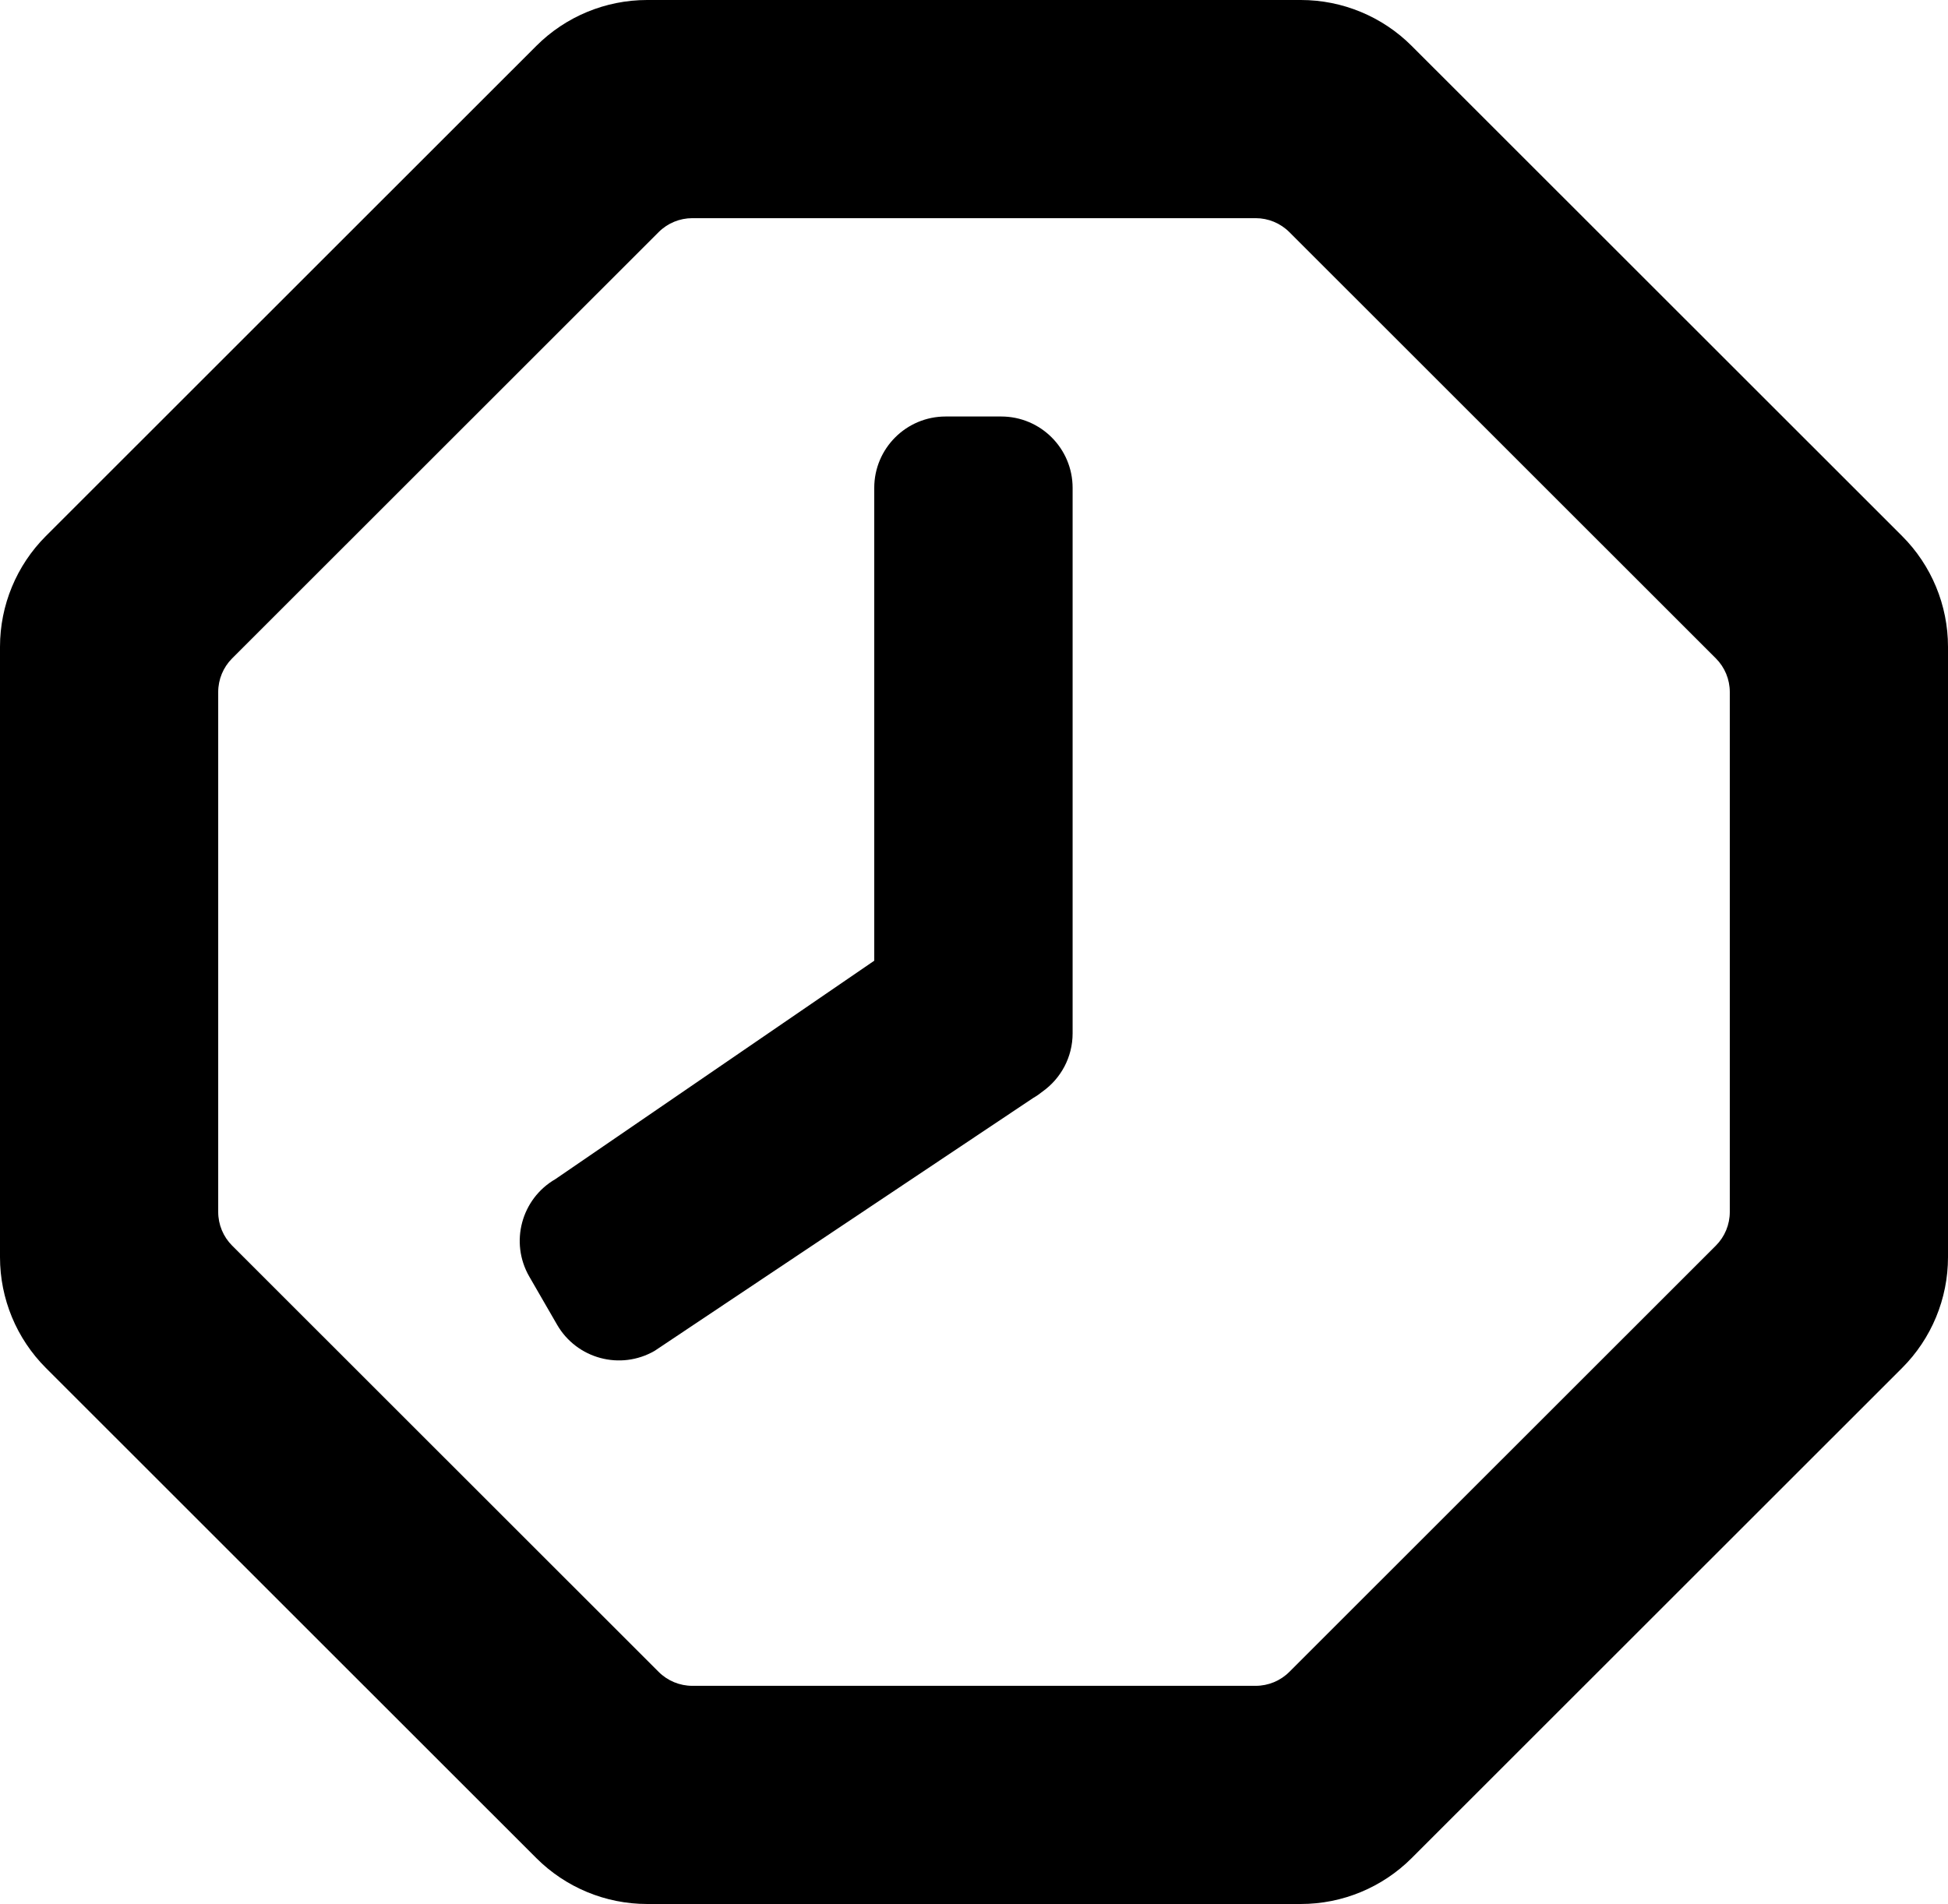
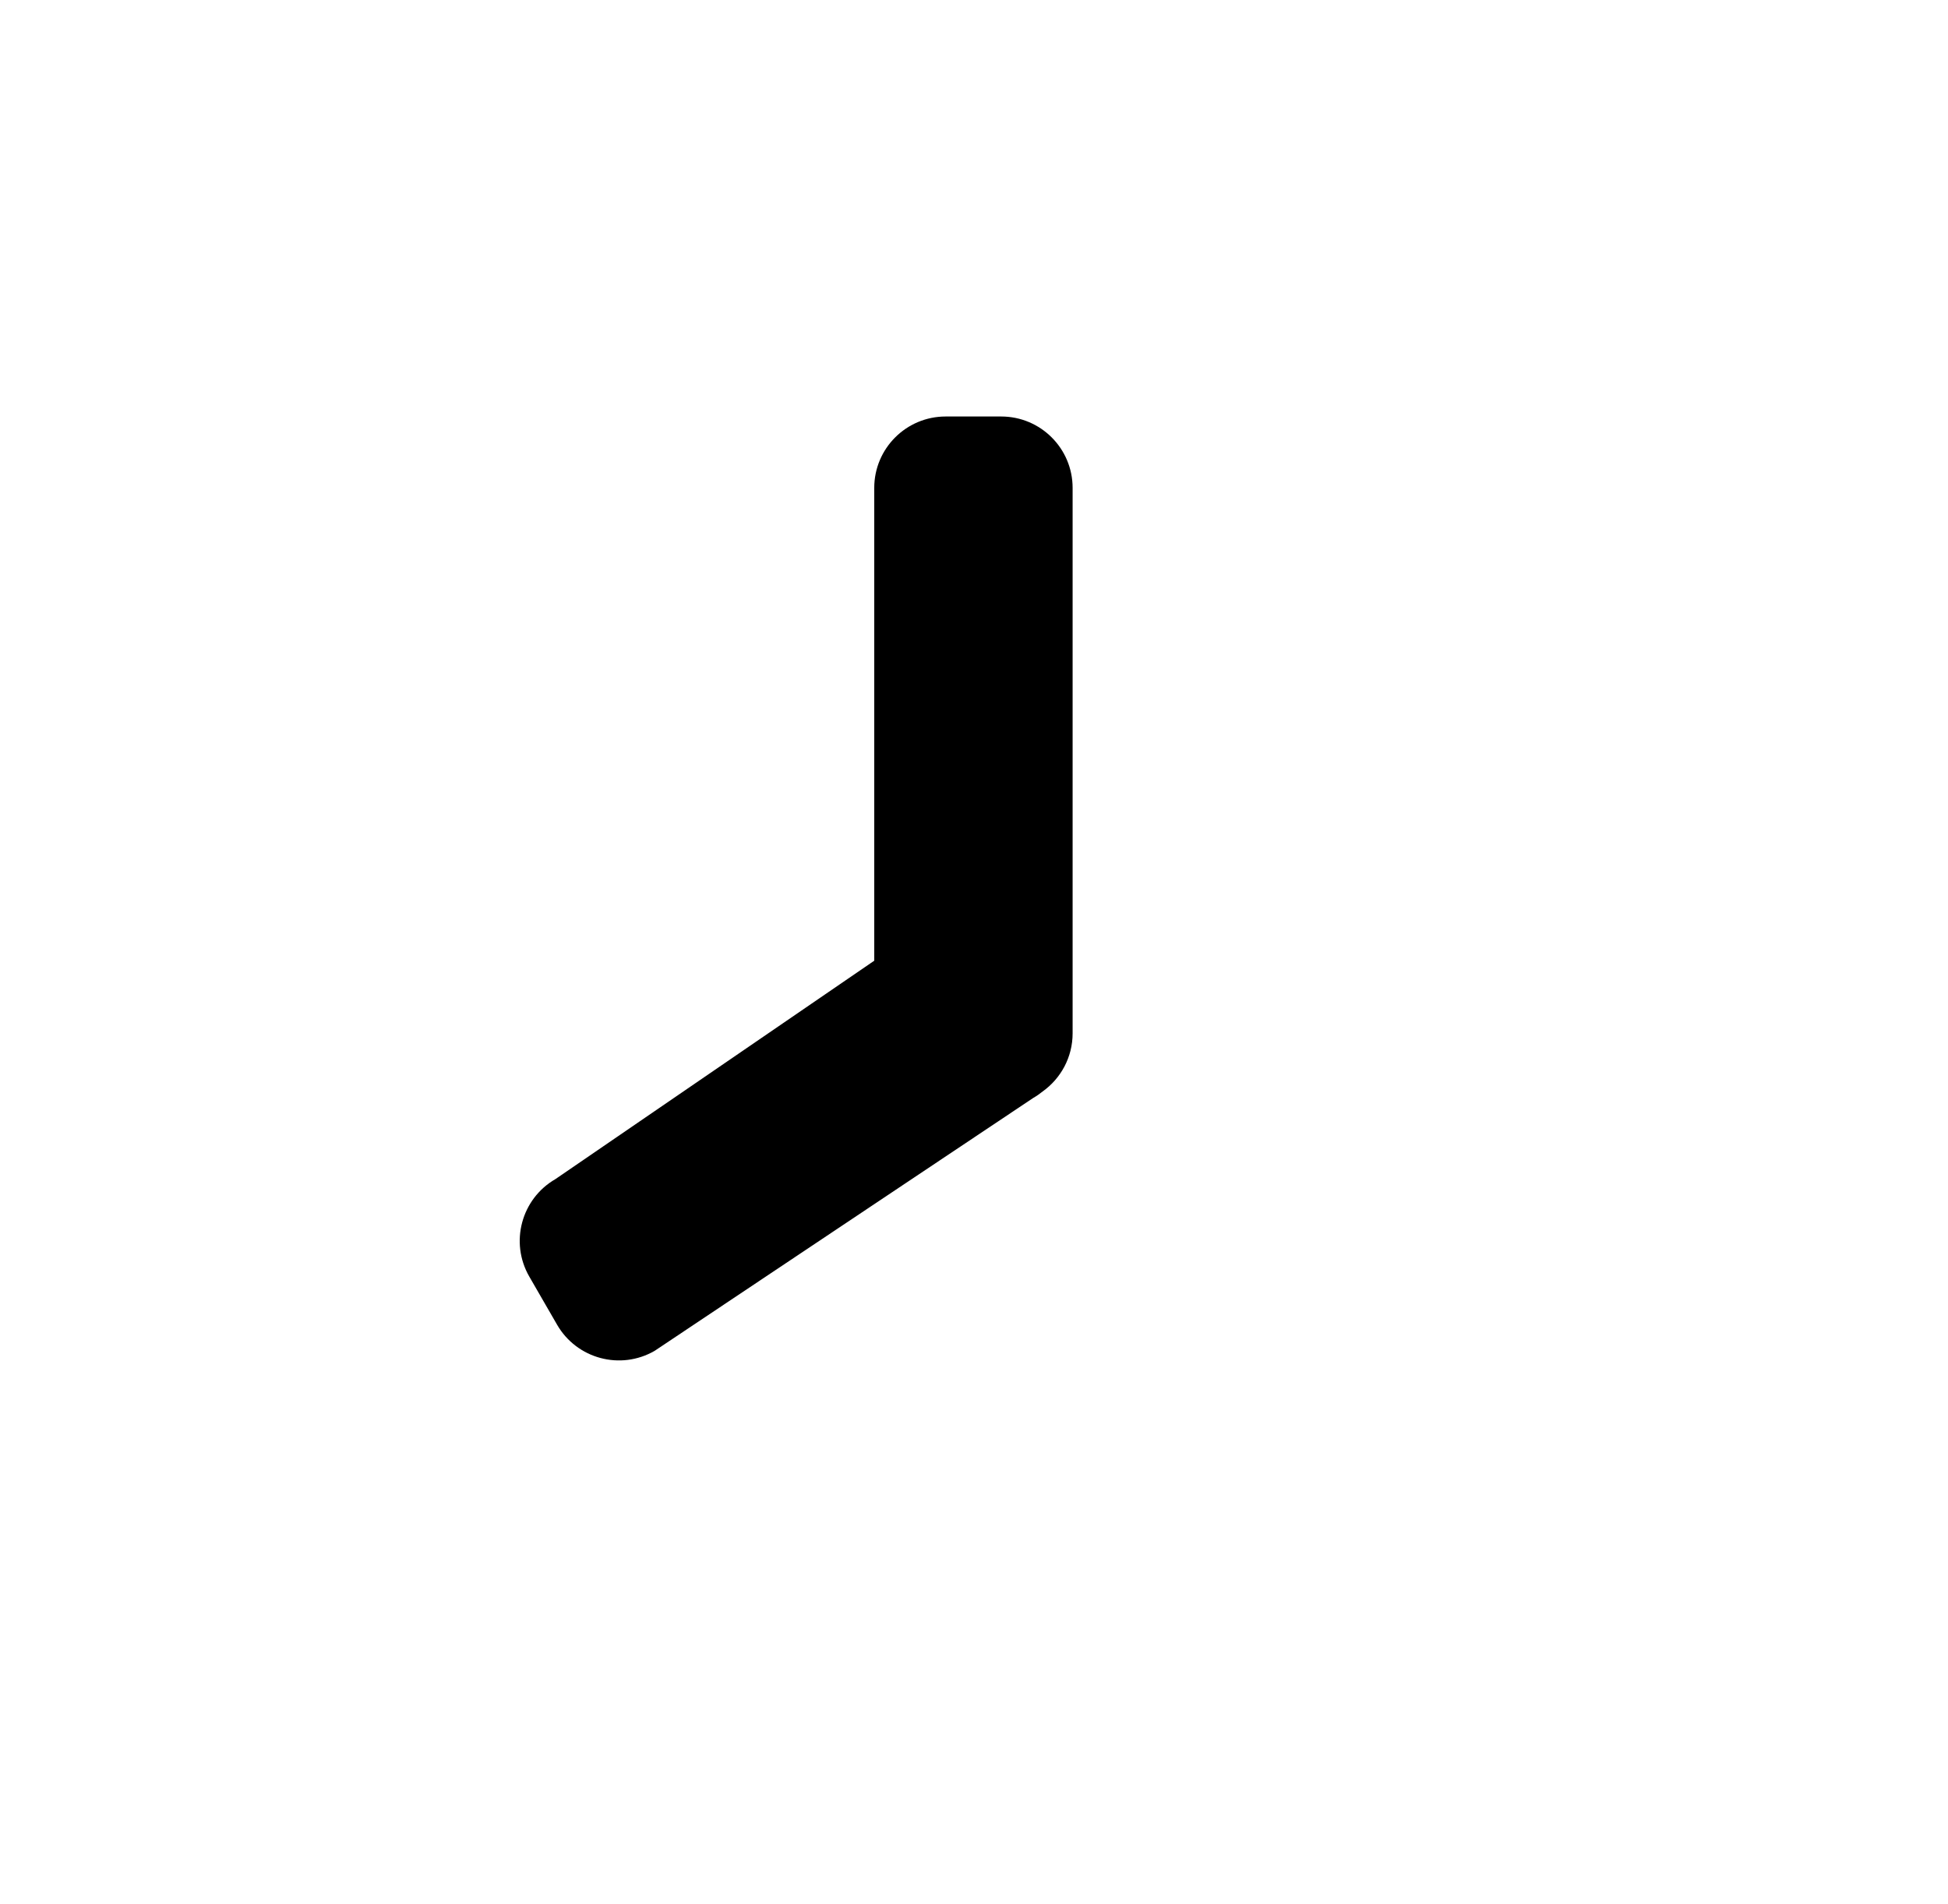
<svg xmlns="http://www.w3.org/2000/svg" width="982" height="960" viewBox="0 0 982 960" fill="none">
  <path d="M476.714 210C456.832 210 440.714 226.118 440.714 246V484.395L280.006 594.5C262.787 604.441 256.888 626.458 266.829 643.677L280.829 667.926C290.77 685.144 312.787 691.044 330.006 681.103L520.843 553.603C522.545 552.62 524.137 551.518 525.614 550.316C534.755 543.787 540.714 533.089 540.714 521V246C540.714 226.118 524.596 210 504.714 210H476.714Z" fill="black" />
-   <path d="M326.229 0C305.283 0 285.194 8.319 270.379 23.127L23.15 270.253C8.328 285.069 0 305.168 0 326.126V633.874C0 654.832 8.328 674.931 23.15 689.747L270.379 936.873C285.194 951.681 305.283 960 326.229 960H655.771C676.717 960 696.806 951.681 711.621 936.873L958.85 689.747C973.672 674.931 982 654.832 982 633.874V326.126C982 305.168 973.672 285.069 958.85 270.253L711.621 23.127C696.806 8.319 676.717 0 655.771 0H326.229ZM332.037 117.026C336.538 112.527 342.641 110 349.004 110H632.996C639.359 110 645.462 112.527 649.963 117.026L864.967 331.94C869.47 336.441 872 342.547 872 348.914V611.086C872 617.453 869.47 623.559 864.967 628.06L649.963 842.974C645.462 847.473 639.359 850 632.996 850H349.004C342.641 850 336.538 847.473 332.037 842.974L117.033 628.06C112.53 623.559 110 617.453 110 611.086V348.914C110 342.547 112.53 336.441 117.033 331.94L332.037 117.026Z" fill="black" />
</svg>